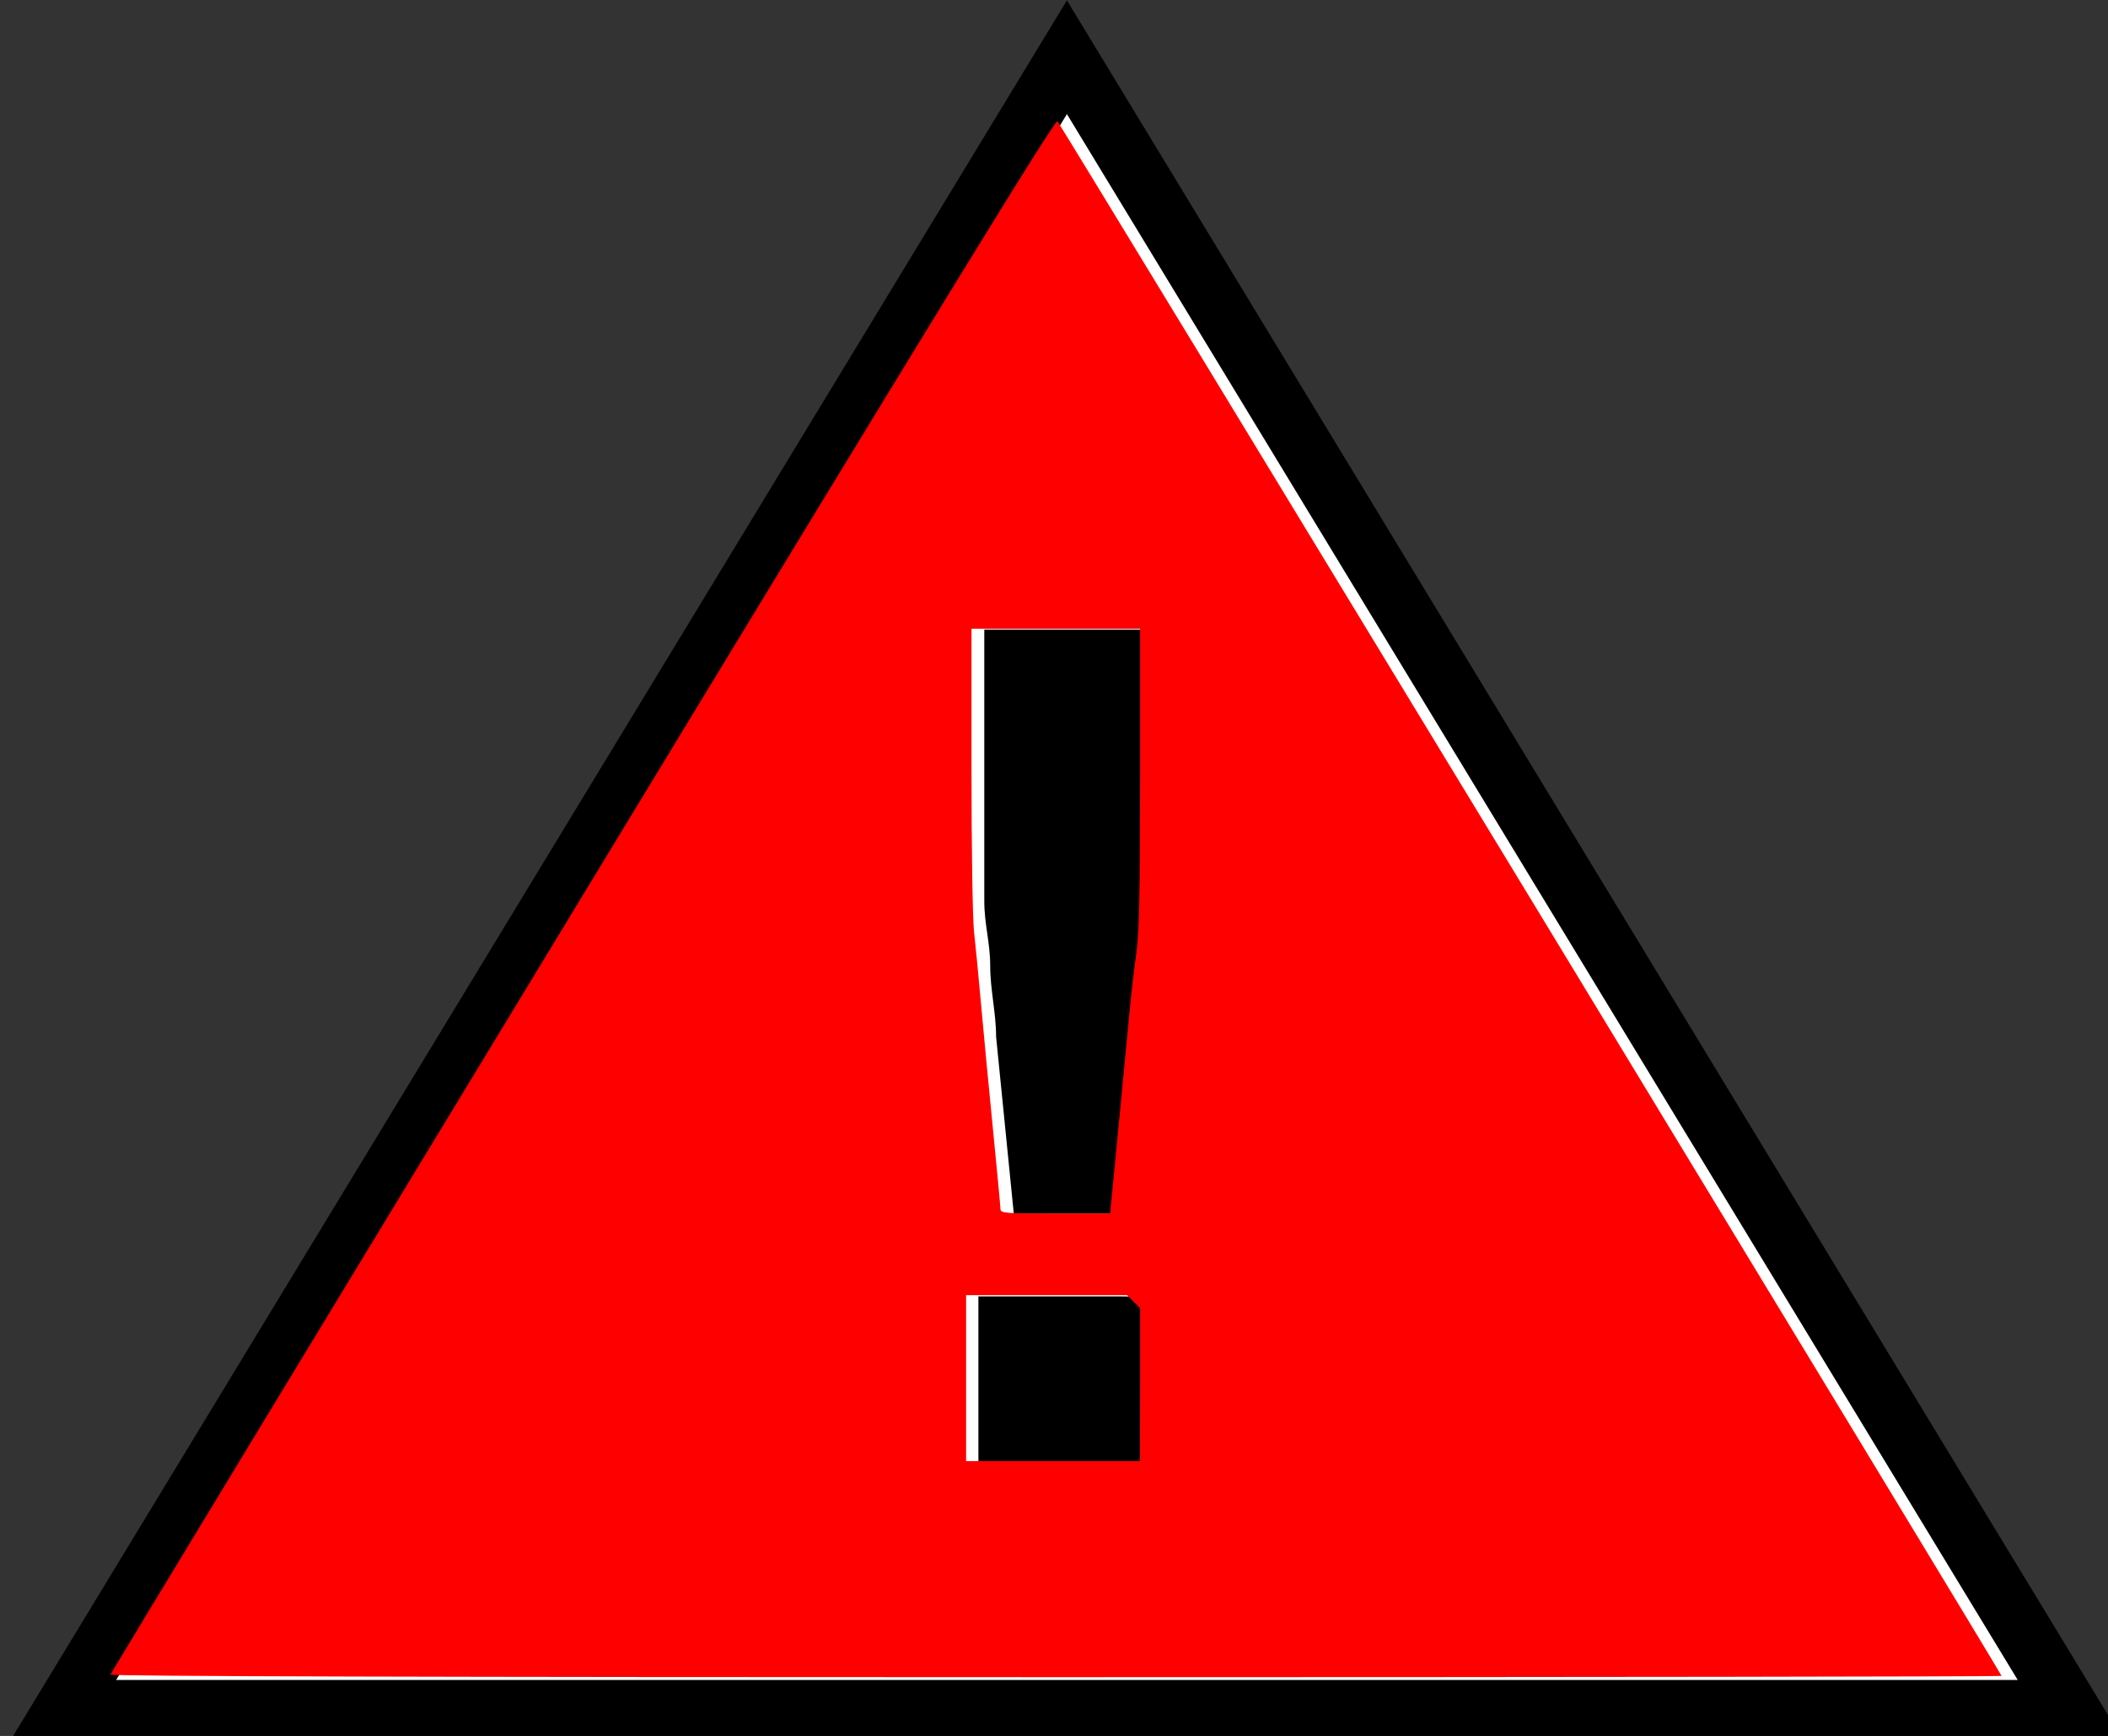
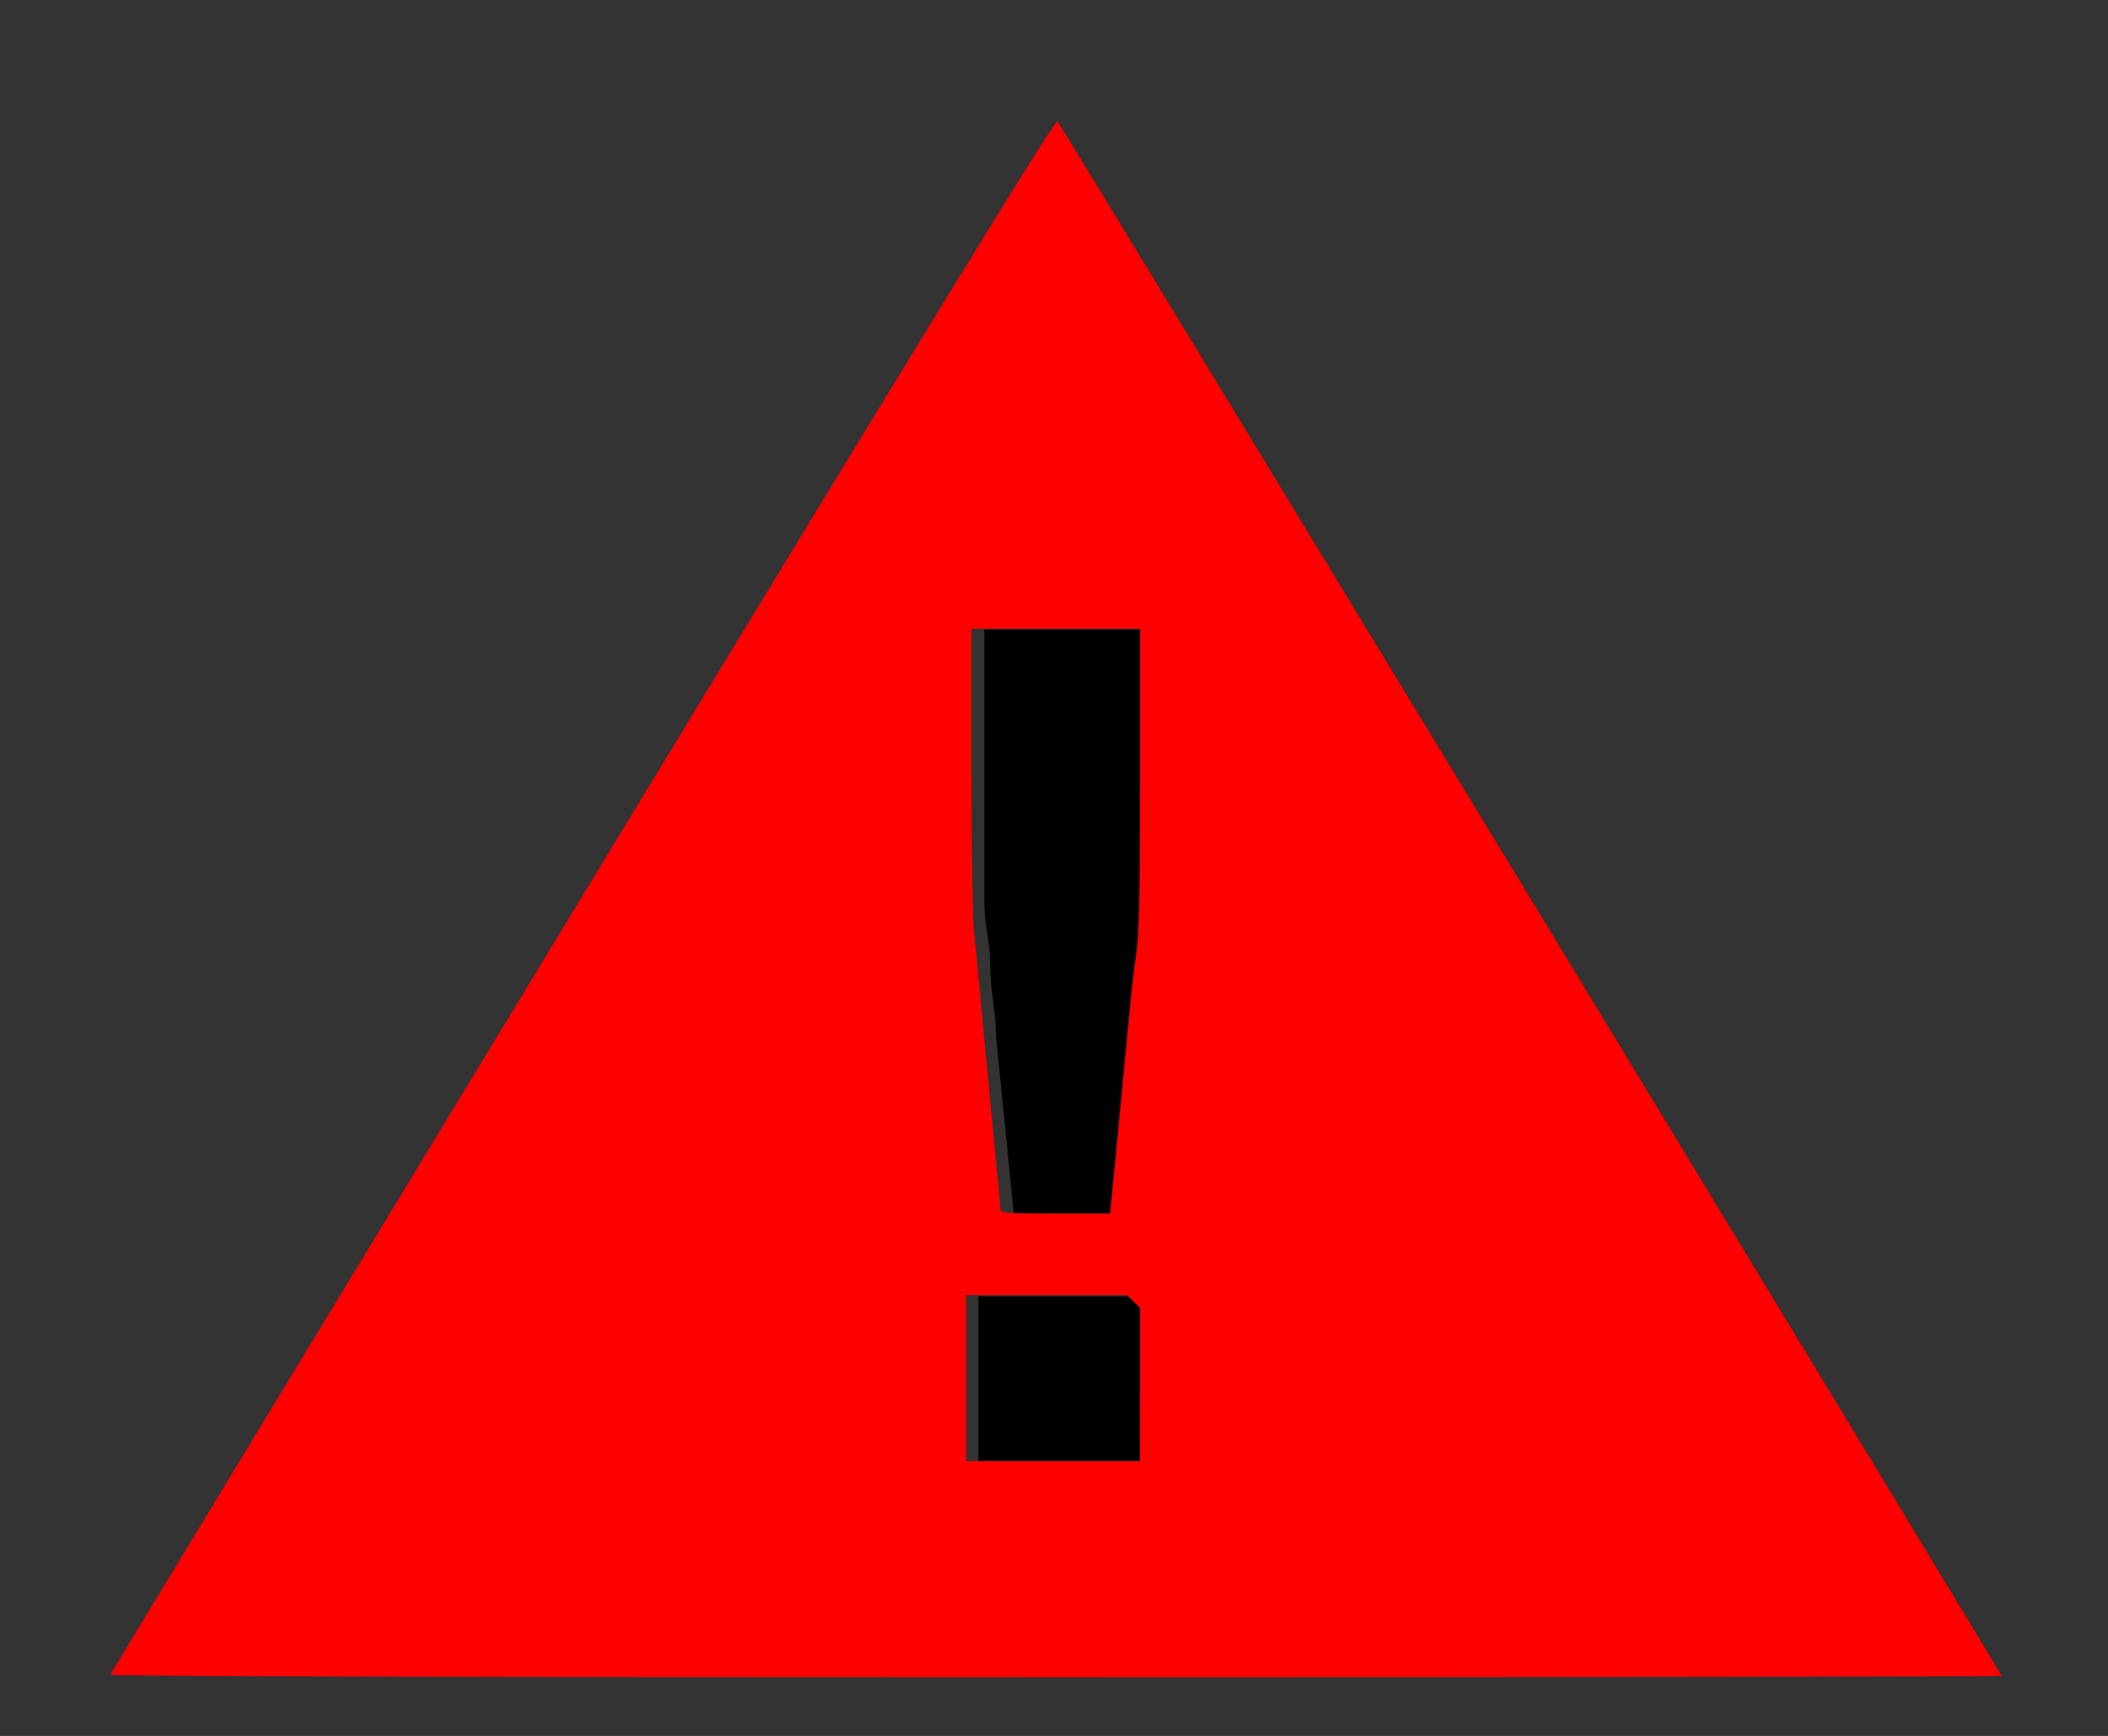
<svg xmlns="http://www.w3.org/2000/svg" xmlns:ns1="http://www.inkscape.org/namespaces/inkscape" xmlns:ns2="http://sodipodi.sourceforge.net/DTD/sodipodi-0.dtd" width="9.466mm" height="7.796mm" viewBox="0 0 9.466 7.796" version="1.1" id="svg139" ns1:version="1.0.1 (3bc2e813f5, 2020-09-07)" ns2:docname="lightgreentriangle.svg">
  <rect x="0" y="0" width="9.466" height="7.796" fill="#333333" stroke="none" />
  <defs id="defs133" />
  <ns2:namedview id="base" pagecolor="#ffffff" bordercolor="#666666" borderopacity="1.0" ns1:pageopacity="0.0" ns1:pageshadow="2" ns1:zoom="22.4" ns1:cx="9.7428535" ns1:cy="15.677716" ns1:document-units="mm" ns1:current-layer="layer1" ns1:document-rotation="0" showgrid="false" ns1:window-width="1431" ns1:window-height="1033" ns1:window-x="192" ns1:window-y="0" ns1:window-maximized="0" />
  <g ns1:label="Layer 1" ns1:groupmode="layer" id="layer1" transform="translate(-32.309,-1.333)">
    <g id="g22" transform="scale(0.265)">
-       <path fill="#ffffff" stroke="#000000" stroke-miterlimit="10" d="M 123,34 140,6 157,34 Z" id="path18" />
      <path class="st1" d="m 141.4,29.8 h -2.9 V 27 h 2.4 c 0.2,0 0.3,0 0.4,0.1 0.1,0.1 0.1,0.2 0.1,0.3 z m -2.6,-7.2 c 0,-0.4 -0.1,-0.8 -0.1,-1.2 0,-0.4 -0.1,-0.7 -0.1,-1.1 v -4.6 h 2.8 v 4.6 c 0,0.4 0,0.7 -0.1,1.1 0,0.4 -0.1,0.7 -0.1,1.2 l -0.3,3 h -1.8 z" id="path20" />
    </g>
    <path style="fill:red;stroke-width:0.045;fill-opacity:1" d="m 1.871,28.38 c 0.008,-0.024 3.611,-5.969 8.006,-13.21 C 15.898,5.249 17.88,2.016 17.919,2.055 c 0.056,0.057 15.998,26.31 15.998,26.346 0,0.012 -7.214,0.022 -16.031,0.022 -10.428,0 -16.025,-0.015 -16.016,-0.044 z m 17.448,-4.914 v -1.297 l -0.11,-0.11 -0.11,-0.11 h -1.364 -1.364 v 1.406 1.406 h 1.473 1.473 z M 18.955,19.082 c 0.079,-0.816 0.164,-1.705 0.189,-1.975 0.025,-0.27 0.075,-0.695 0.11,-0.943 0.05,-0.352 0.065,-1.011 0.065,-2.98 V 10.655 H 17.89 16.462 v 2.374 c 0,1.306 0.019,2.546 0.043,2.757 0.024,0.21 0.075,0.744 0.115,1.186 0.039,0.442 0.13,1.398 0.202,2.124 0.072,0.726 0.131,1.354 0.131,1.395 0,0.068 0.089,0.075 0.929,0.075 h 0.929 z" id="path10" transform="matrix(0.265,0,0,0.265,32.309,1.333)" />
  </g>
</svg>